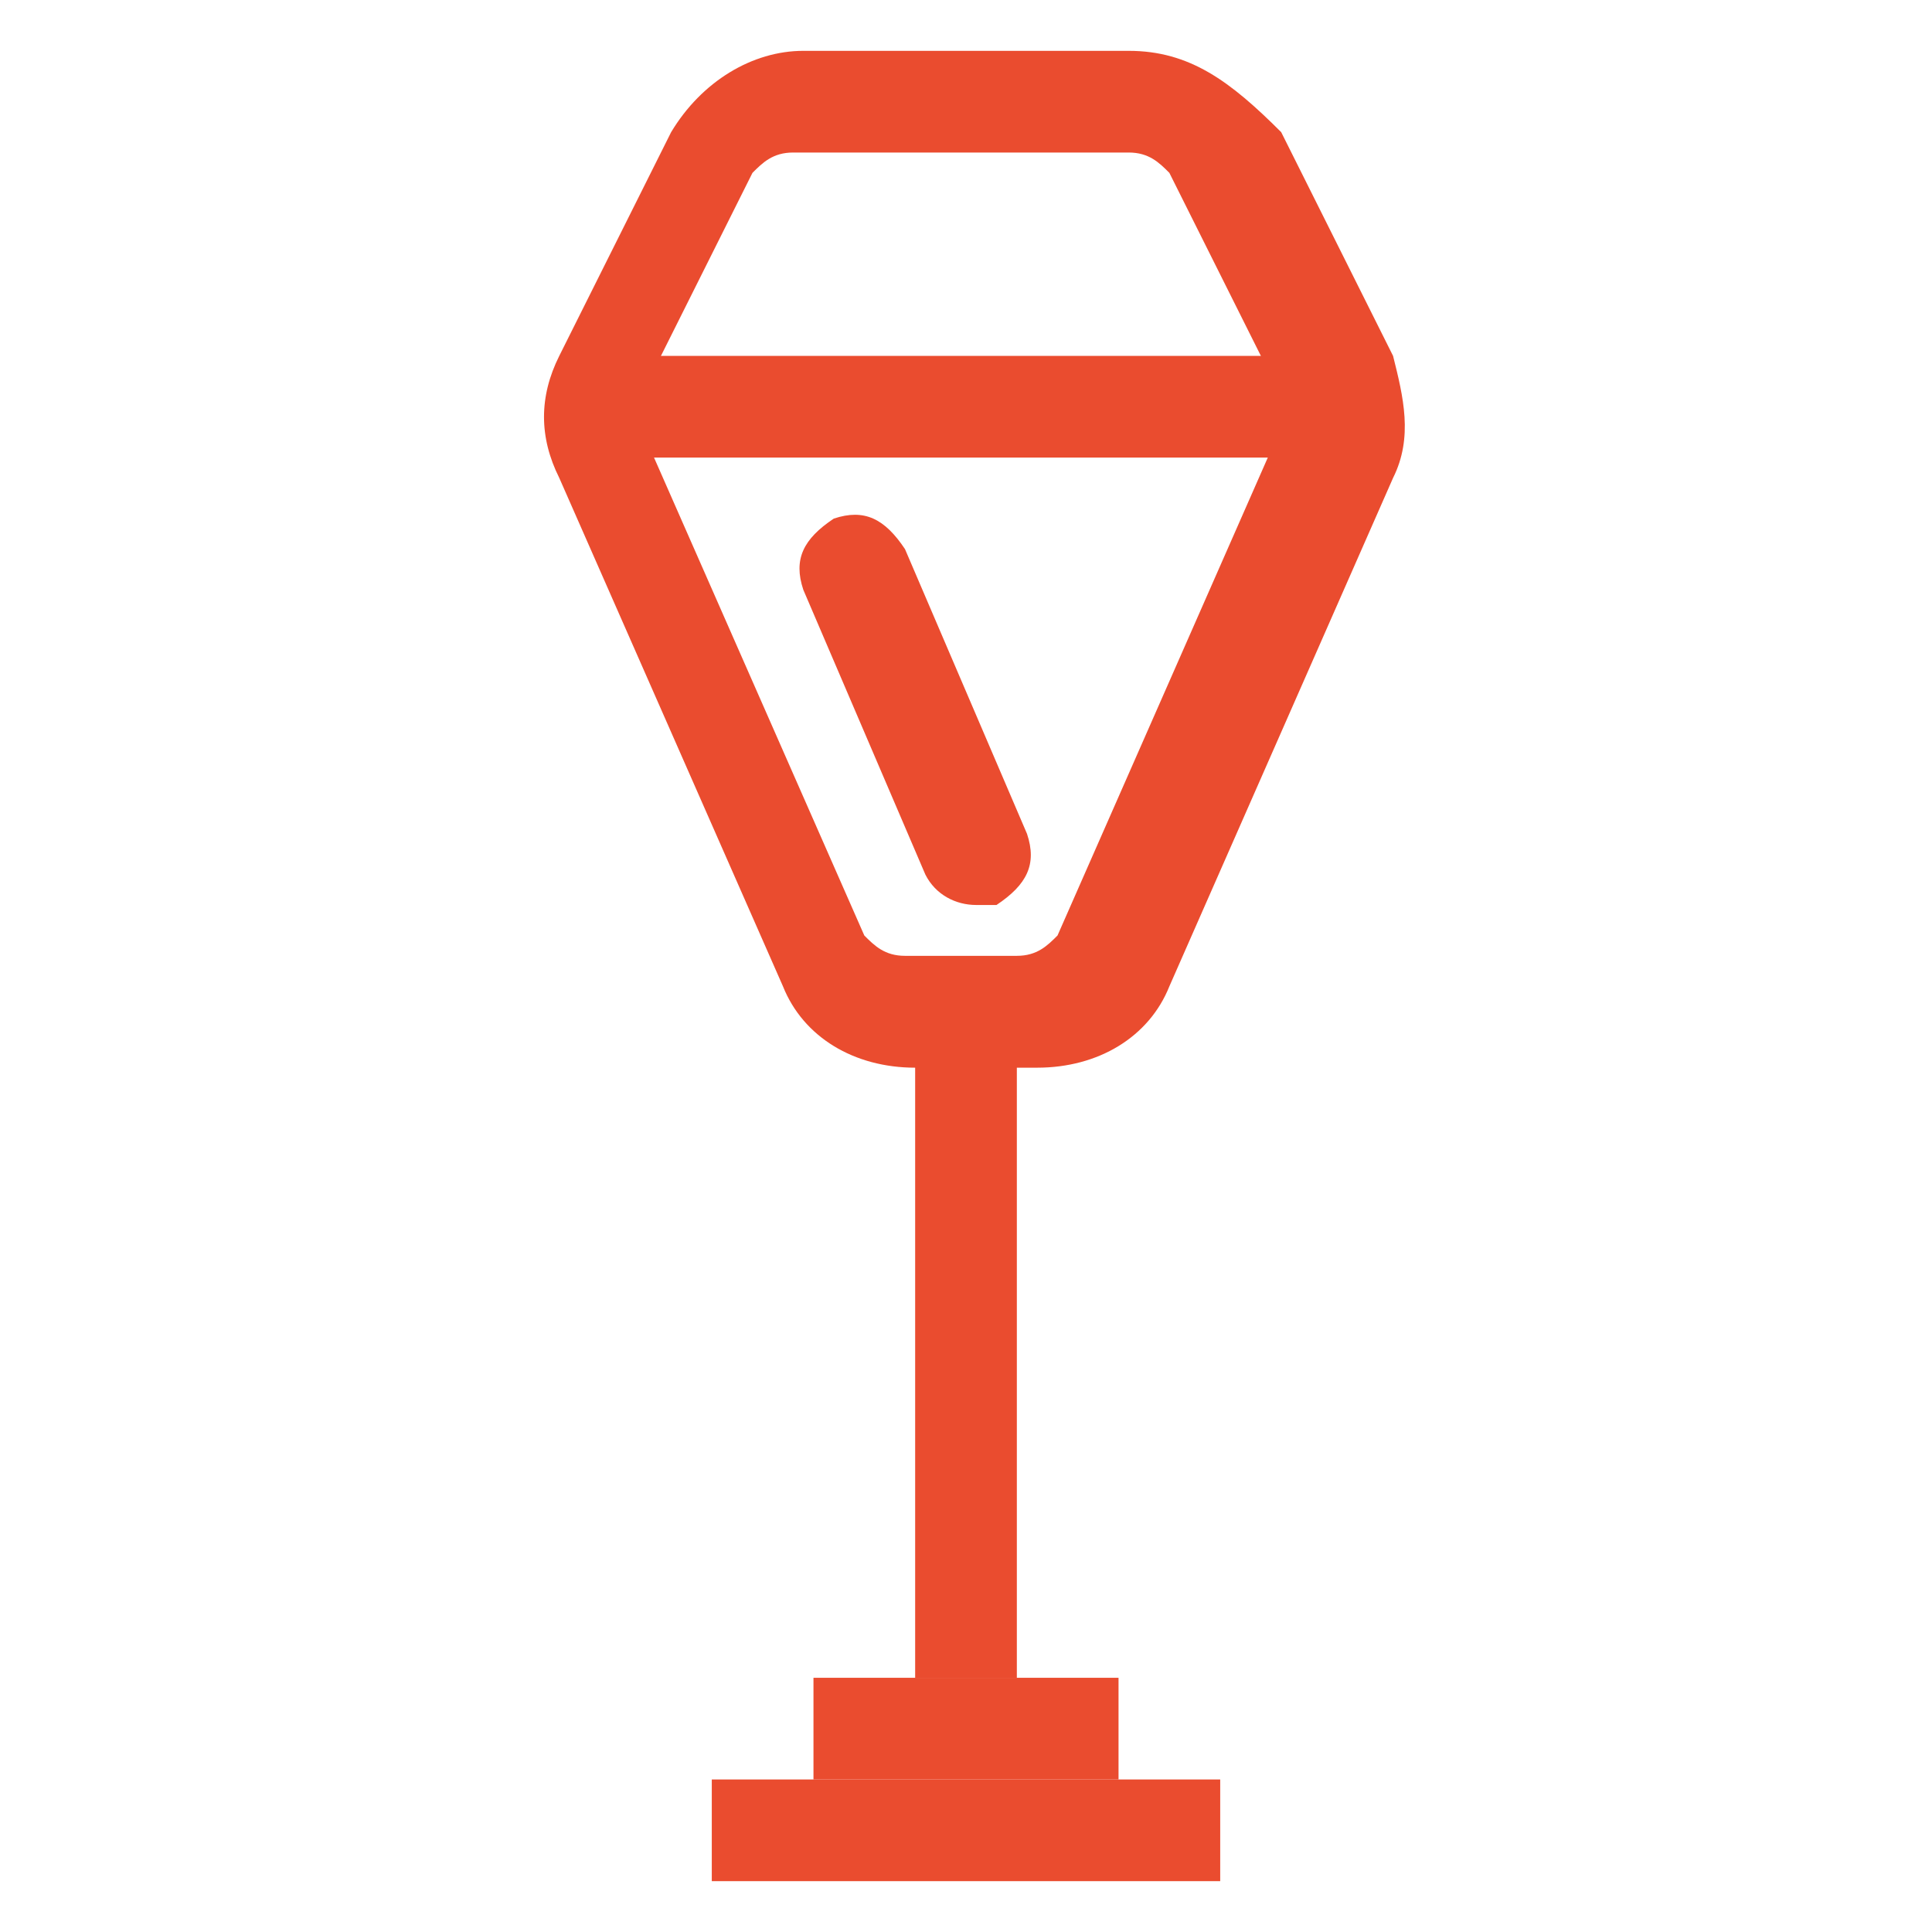
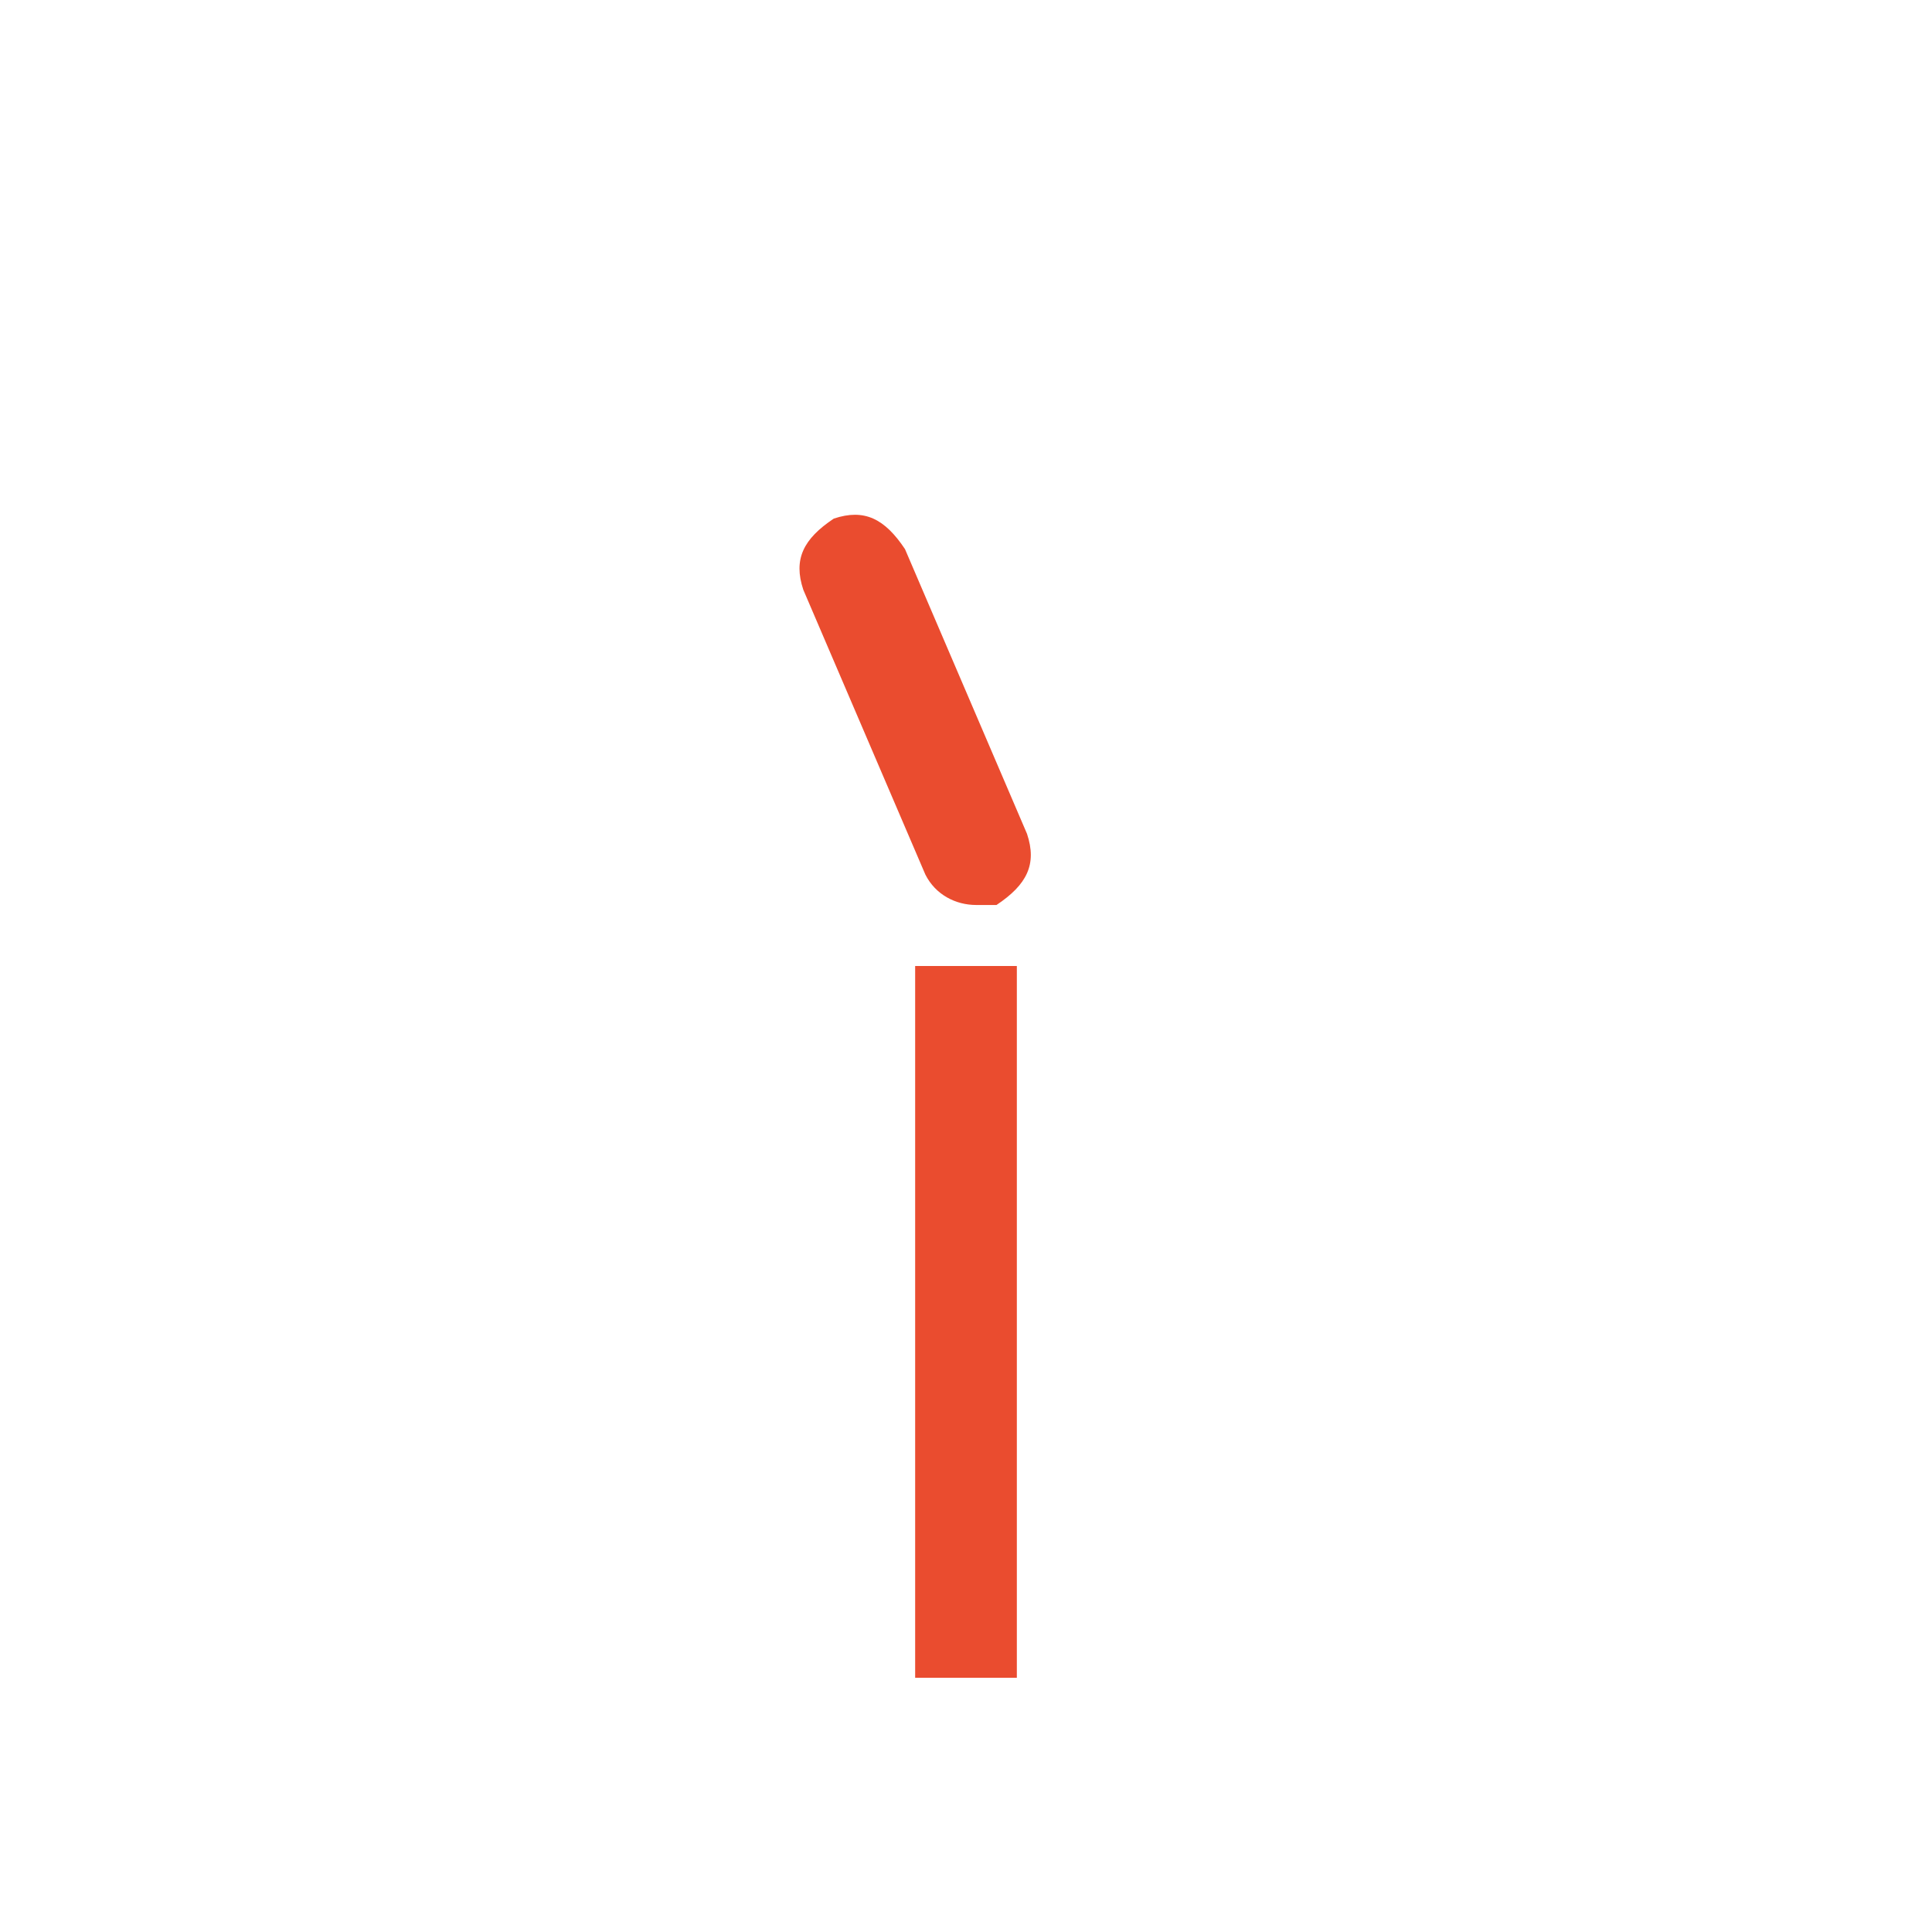
<svg xmlns="http://www.w3.org/2000/svg" version="1.1" id="Layer_1" x="0px" y="0px" viewBox="0 0 19 19" enable-background="new 0 0 19 19" xml:space="preserve">
  <g>
-     <rect x="7" y="17.5" fill="#EA4C2F" width="5" height="1" />
-     <rect x="6" y="3.5" fill="#EA4C2F" width="7" height="1" />
-     <rect x="8" y="16.5" fill="#EA4C2F" width="3" height="1" />
    <rect x="9" y="9.5" fill="#EA4C2F" width="1" height="7" />
-     <path fill="#EA4C2F" d="M11.1,1.5c0.2,0,0.3,0.1,0.4,0.2l1.1,2.2c0.1,0.1,0.1,0.2,0,0.3l-2.2,5c-0.1,0.1-0.2,0.2-0.4,0.2H8.9   c-0.2,0-0.3-0.1-0.4-0.2l-2.2-5c0-0.1,0-0.2,0-0.3l1.1-2.2c0.1-0.1,0.2-0.2,0.4-0.2H11.1 M11.1,0.5H7.9c-0.5,0-1,0.3-1.3,0.8   L5.5,3.5c-0.2,0.4-0.2,0.8,0,1.2l2.2,5c0.2,0.5,0.7,0.8,1.3,0.8h1.2c0.6,0,1.1-0.3,1.3-0.8l2.2-5c0.2-0.4,0.1-0.8,0-1.2l-1.1-2.2   C12.1,0.8,11.7,0.5,11.1,0.5L11.1,0.5z" />
    <path fill="#EA4C2F" d="M9.6,8.9c-0.2,0-0.4-0.1-0.5-0.3L7.9,5.8c-0.1-0.3,0-0.5,0.3-0.7c0.3-0.1,0.5,0,0.7,0.3l1.2,2.8   c0.1,0.3,0,0.5-0.3,0.7C9.7,8.9,9.7,8.9,9.6,8.9z" />
  </g>
</svg>